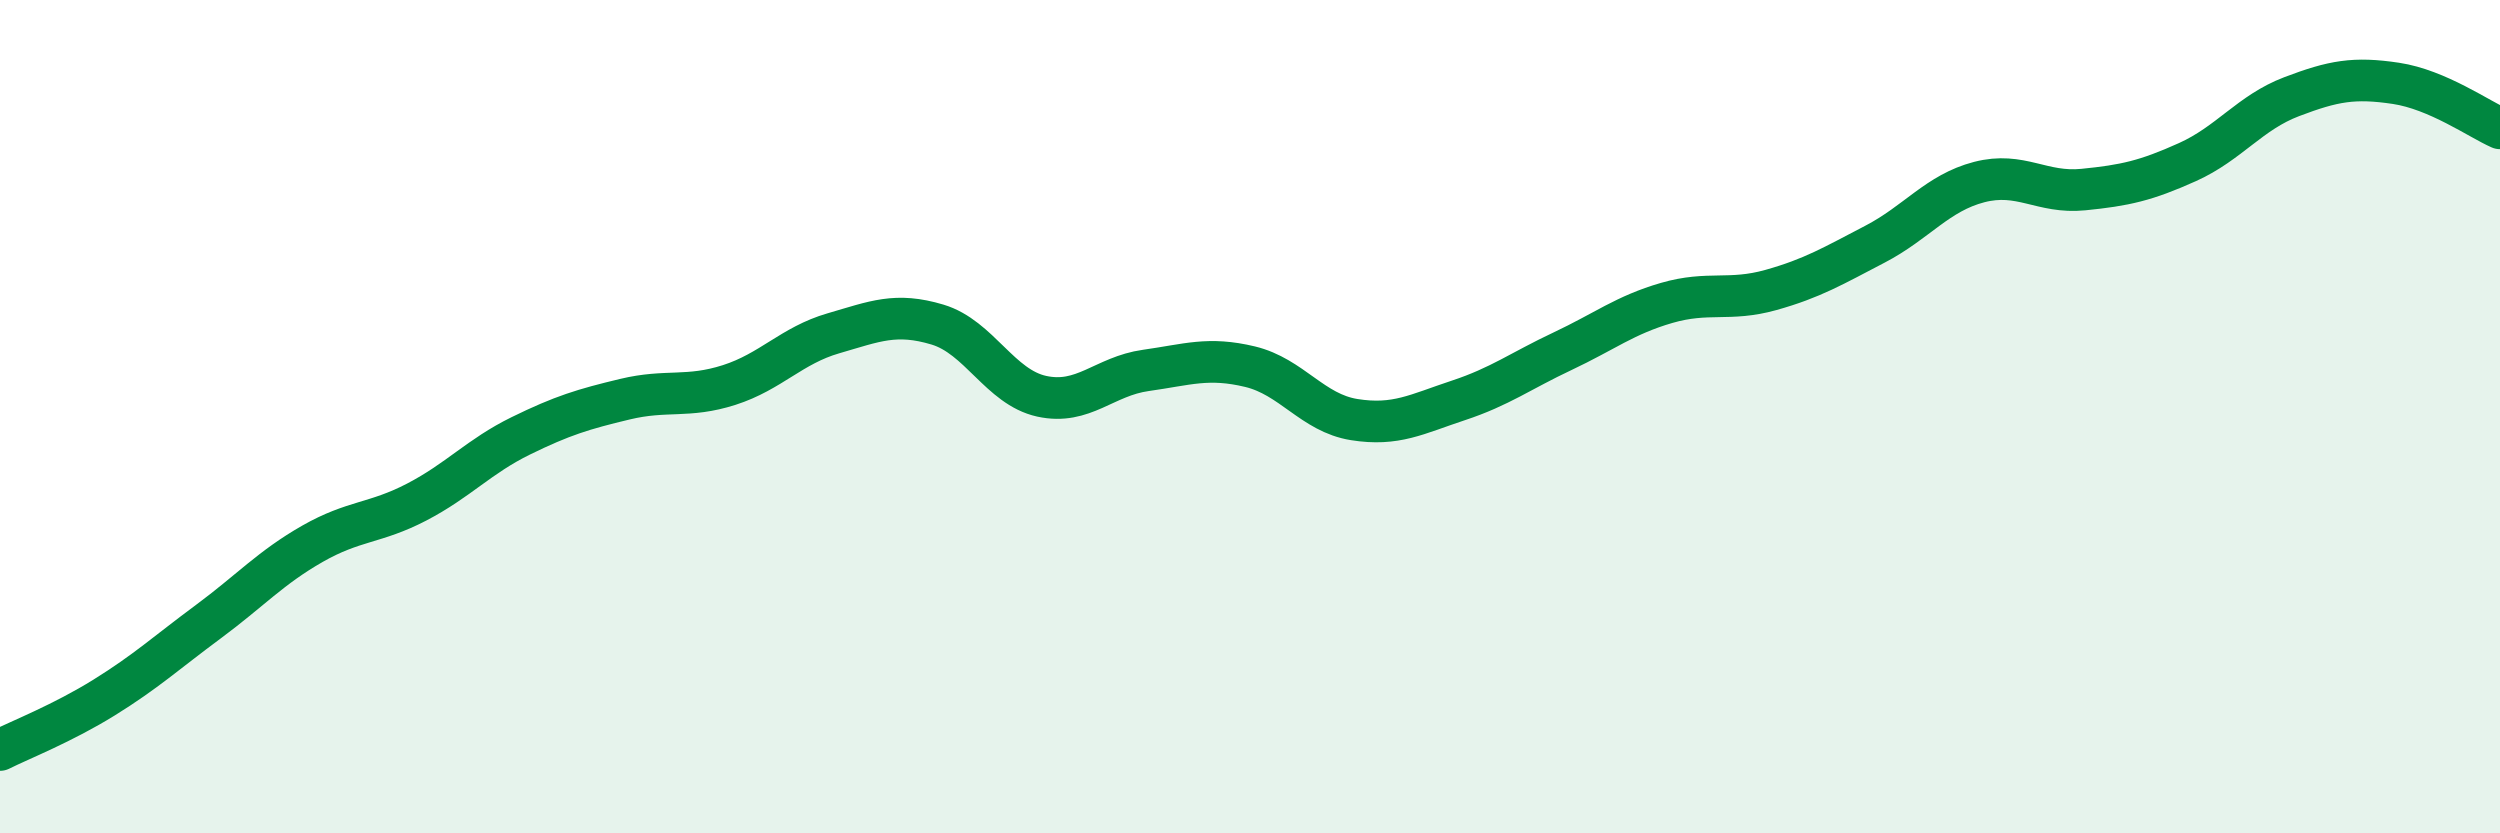
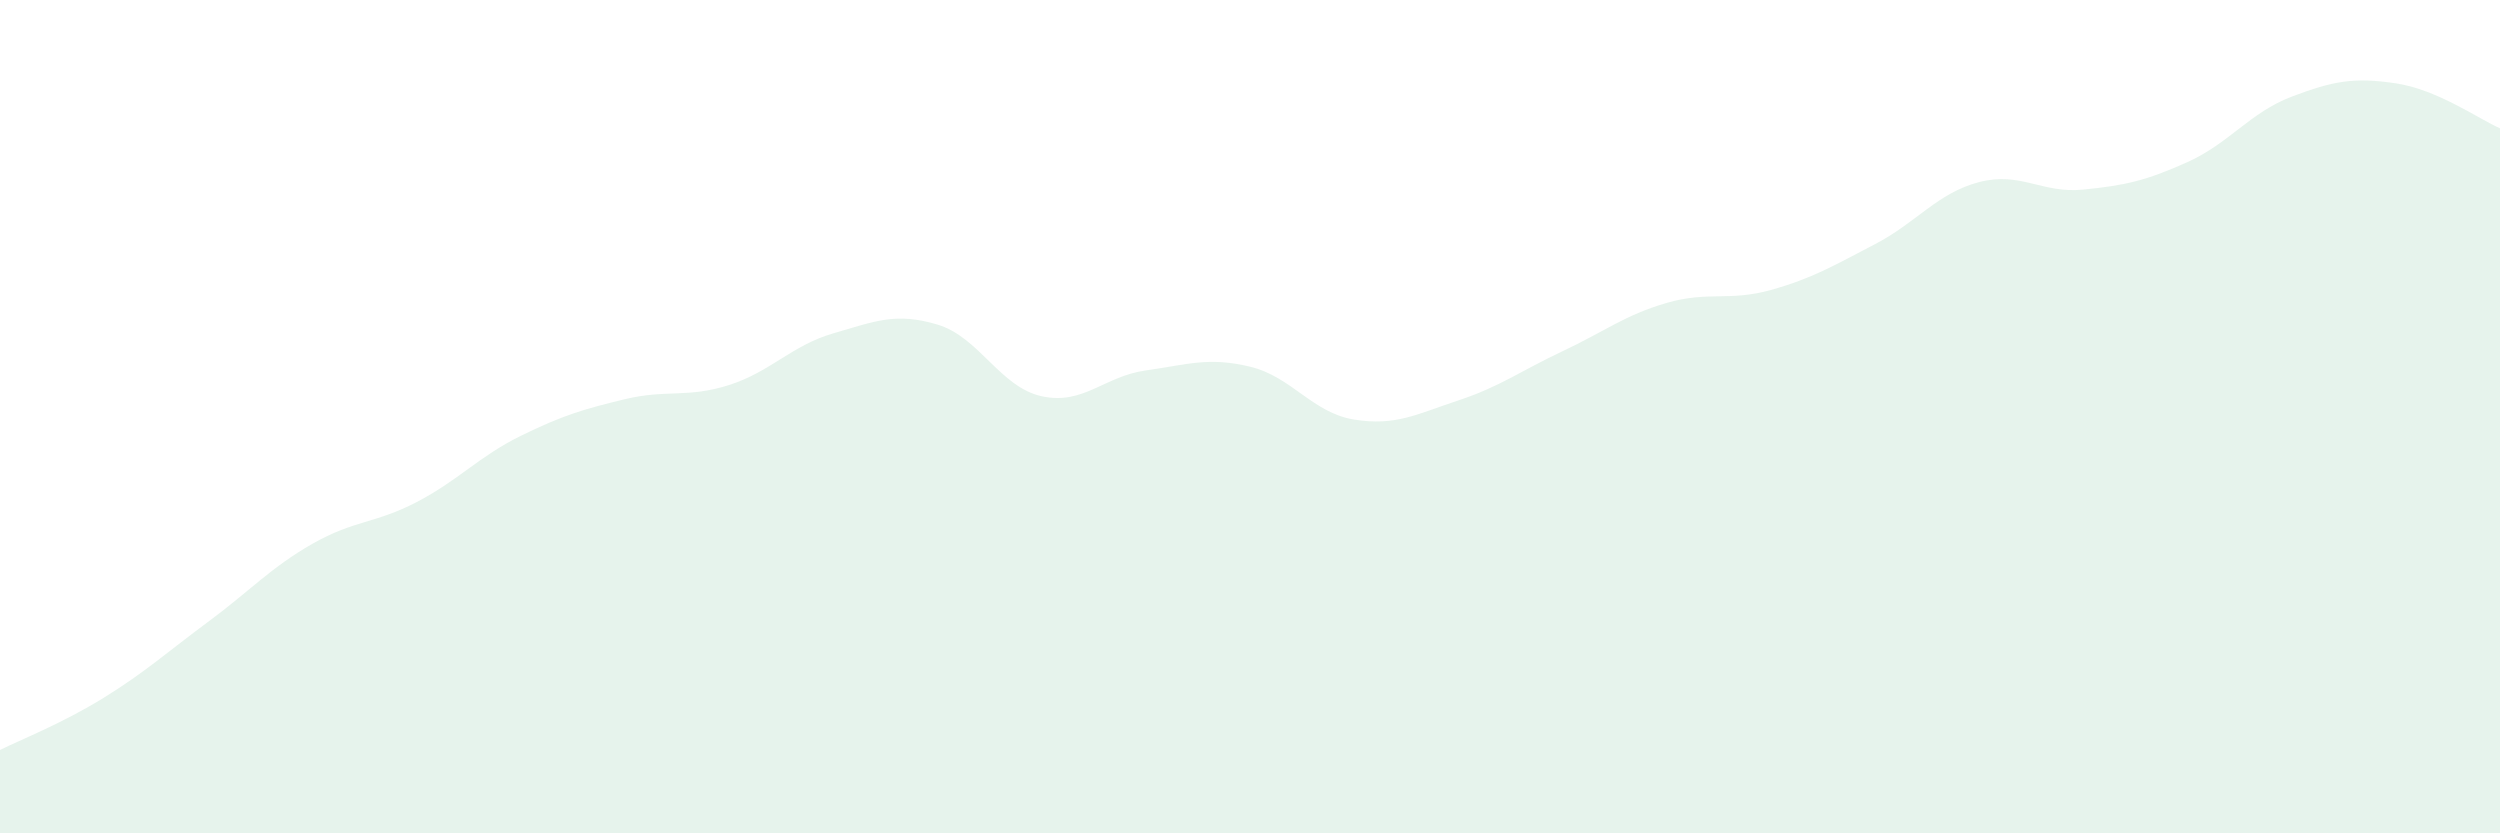
<svg xmlns="http://www.w3.org/2000/svg" width="60" height="20" viewBox="0 0 60 20">
  <path d="M 0,18 C 0.5,17.75 1.5,17.36 2.5,16.74 C 3.5,16.12 4,15.66 5,14.92 C 6,14.18 6.5,13.62 7.5,13.05 C 8.5,12.48 9,12.57 10,12.05 C 11,11.53 11.5,10.95 12.5,10.46 C 13.5,9.97 14,9.82 15,9.58 C 16,9.34 16.5,9.56 17.5,9.24 C 18.5,8.92 19,8.29 20,8 C 21,7.71 21.5,7.49 22.5,7.79 C 23.5,8.09 24,9.29 25,9.51 C 26,9.73 26.5,9.03 27.5,8.89 C 28.5,8.75 29,8.56 30,8.8 C 31,9.04 31.5,9.91 32.5,10.07 C 33.5,10.23 34,9.94 35,9.61 C 36,9.28 36.5,8.9 37.5,8.43 C 38.5,7.96 39,7.56 40,7.27 C 41,6.98 41.5,7.24 42.5,6.96 C 43.5,6.68 44,6.38 45,5.86 C 46,5.34 46.5,4.63 47.5,4.37 C 48.5,4.11 49,4.65 50,4.55 C 51,4.45 51.5,4.34 52.5,3.89 C 53.5,3.44 54,2.7 55,2.32 C 56,1.94 56.5,1.85 57.5,2 C 58.5,2.15 59.5,2.86 60,3.08L60 20L0 20Z" fill="#008740" opacity="0.1" stroke-linecap="round" stroke-linejoin="round" />
-   <path d="M 0,18 C 0.5,17.75 1.5,17.36 2.5,16.74 C 3.5,16.12 4,15.66 5,14.92 C 6,14.18 6.5,13.62 7.5,13.05 C 8.5,12.48 9,12.57 10,12.05 C 11,11.53 11.5,10.95 12.5,10.46 C 13.5,9.97 14,9.82 15,9.58 C 16,9.34 16.5,9.56 17.5,9.24 C 18.5,8.92 19,8.29 20,8 C 21,7.71 21.5,7.49 22.5,7.79 C 23.5,8.09 24,9.29 25,9.51 C 26,9.73 26.5,9.03 27.5,8.89 C 28.5,8.75 29,8.56 30,8.8 C 31,9.04 31.5,9.91 32.5,10.07 C 33.5,10.23 34,9.94 35,9.61 C 36,9.28 36.5,8.9 37.5,8.43 C 38.5,7.96 39,7.56 40,7.27 C 41,6.98 41.5,7.24 42.5,6.96 C 43.5,6.68 44,6.38 45,5.86 C 46,5.34 46.5,4.63 47.5,4.37 C 48.5,4.11 49,4.65 50,4.55 C 51,4.45 51.5,4.34 52.5,3.89 C 53.5,3.44 54,2.7 55,2.32 C 56,1.94 56.5,1.85 57.5,2 C 58.5,2.15 59.5,2.86 60,3.08" stroke="#008740" stroke-width="1" fill="none" stroke-linecap="round" stroke-linejoin="round" />
</svg>